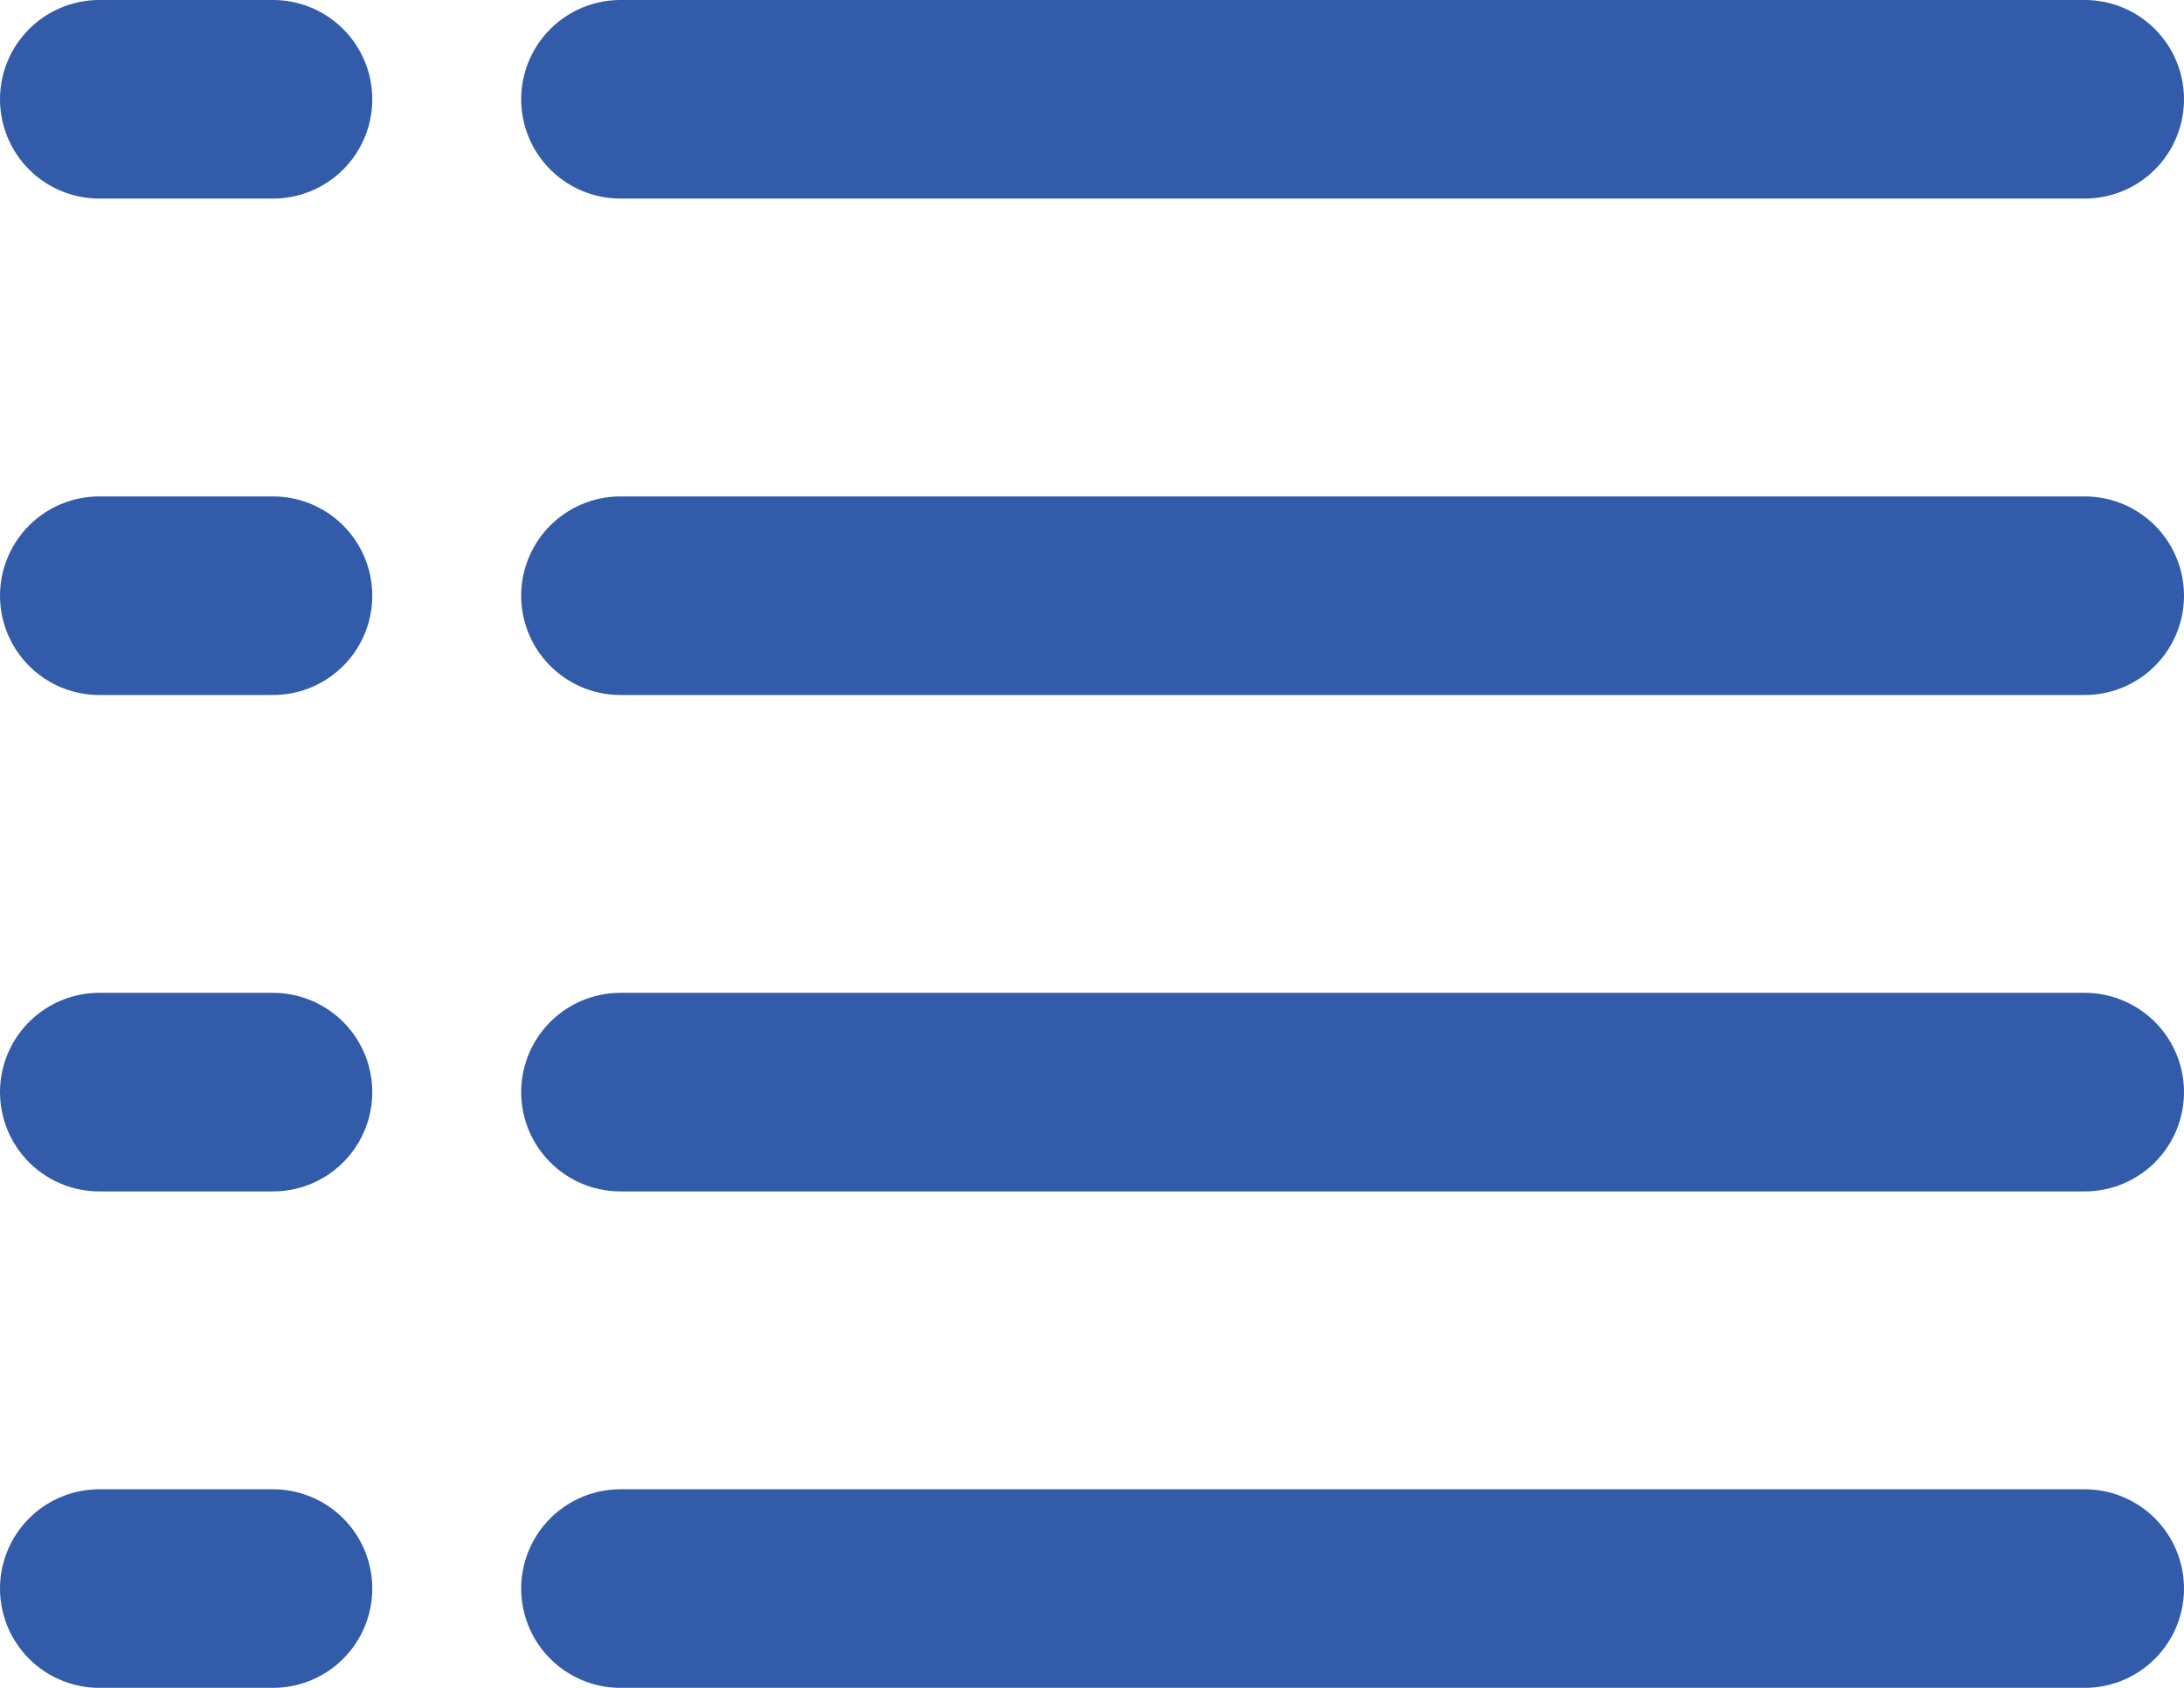
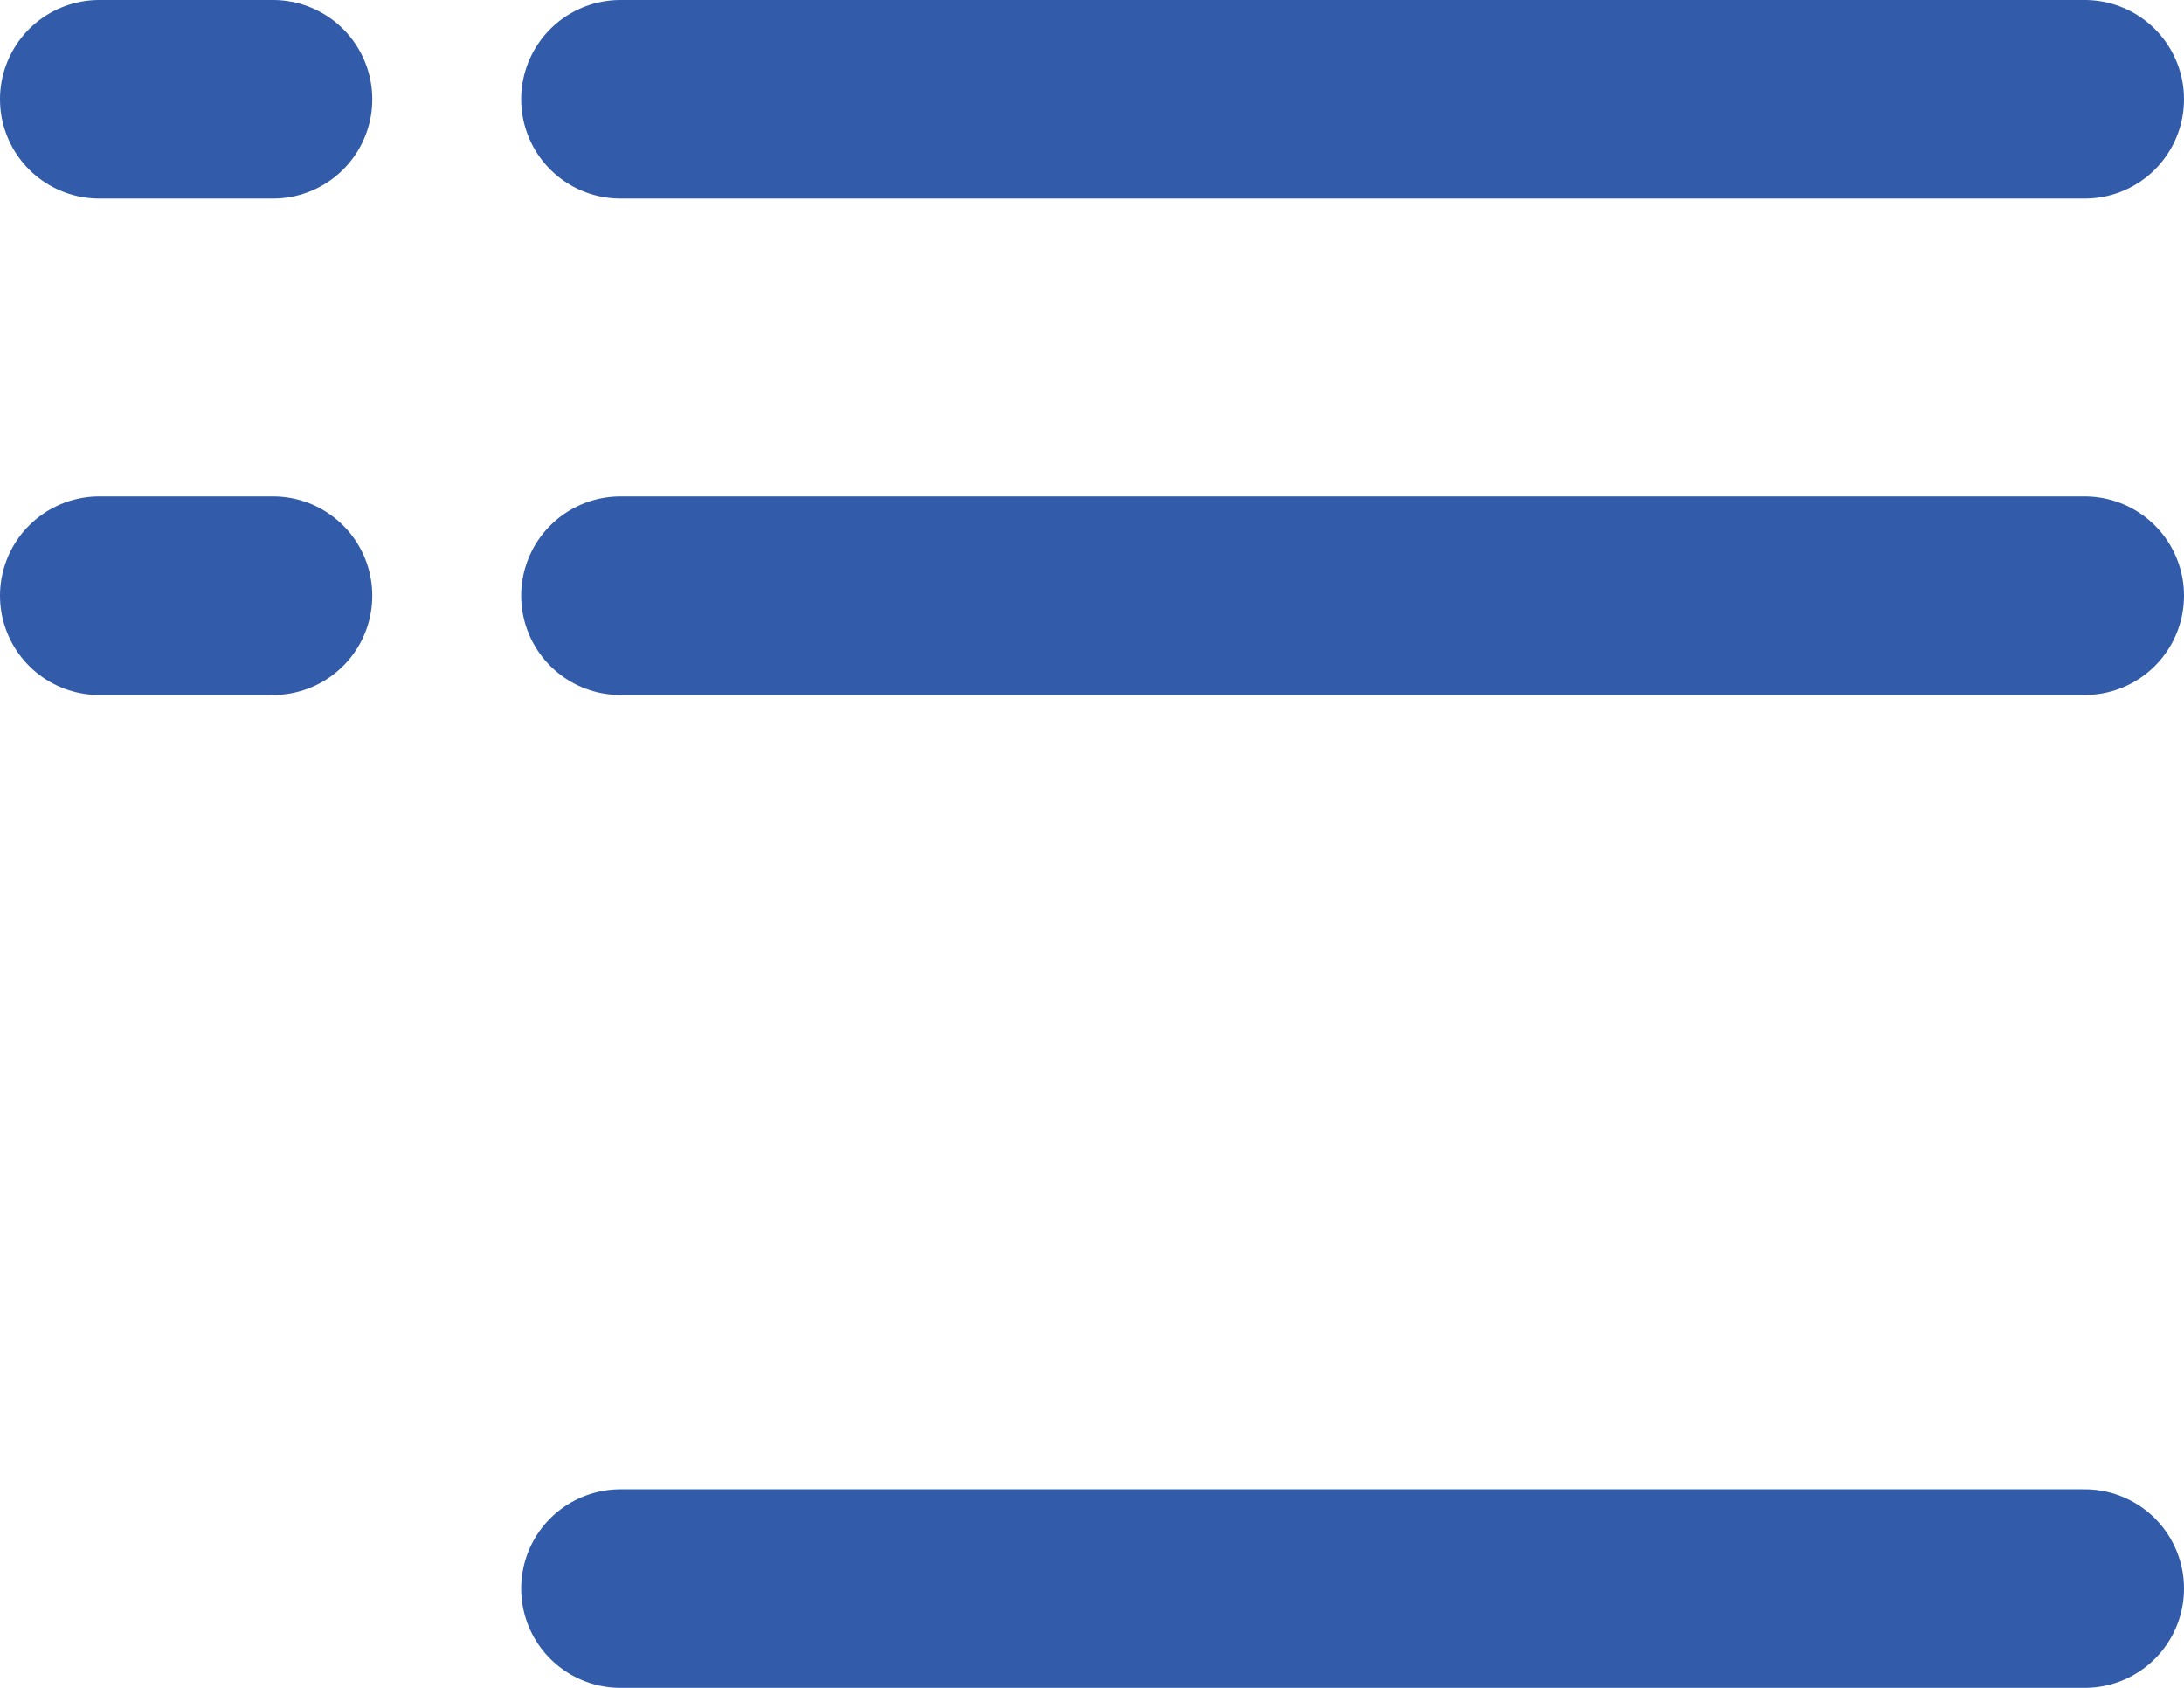
<svg xmlns="http://www.w3.org/2000/svg" version="1.2" baseProfile="tiny" id="Layer_1" x="0px" y="0px" viewBox="0 0 44 34" overflow="visible" xml:space="preserve">
  <line fill="none" stroke="#325BA9" stroke-width="4" stroke-linecap="round" stroke-linejoin="round" x1="12.5" y1="32" x2="42" y2="32" />
-   <line fill="none" stroke="#325BA9" stroke-width="4" stroke-linecap="round" stroke-linejoin="round" x1="5.5" y1="32" x2="2" y2="32" />
-   <line fill="none" stroke="#325BA9" stroke-width="4" stroke-linecap="round" stroke-linejoin="round" x1="12.5" y1="22" x2="42" y2="22" />
-   <line fill="none" stroke="#325BA9" stroke-width="4" stroke-linecap="round" stroke-linejoin="round" x1="5.5" y1="22" x2="2" y2="22" />
  <line fill="none" stroke="#325BA9" stroke-width="4" stroke-linecap="round" stroke-linejoin="round" x1="12.5" y1="12" x2="42" y2="12" />
  <line fill="none" stroke="#325BA9" stroke-width="4" stroke-linecap="round" stroke-linejoin="round" x1="5.5" y1="12" x2="2" y2="12" />
  <line fill="none" stroke="#325BA9" stroke-width="4" stroke-linecap="round" stroke-linejoin="round" x1="12.5" y1="2" x2="42" y2="2" />
  <line fill="none" stroke="#325BA9" stroke-width="4" stroke-linecap="round" stroke-linejoin="round" x1="5.5" y1="2" x2="2" y2="2" />
</svg>